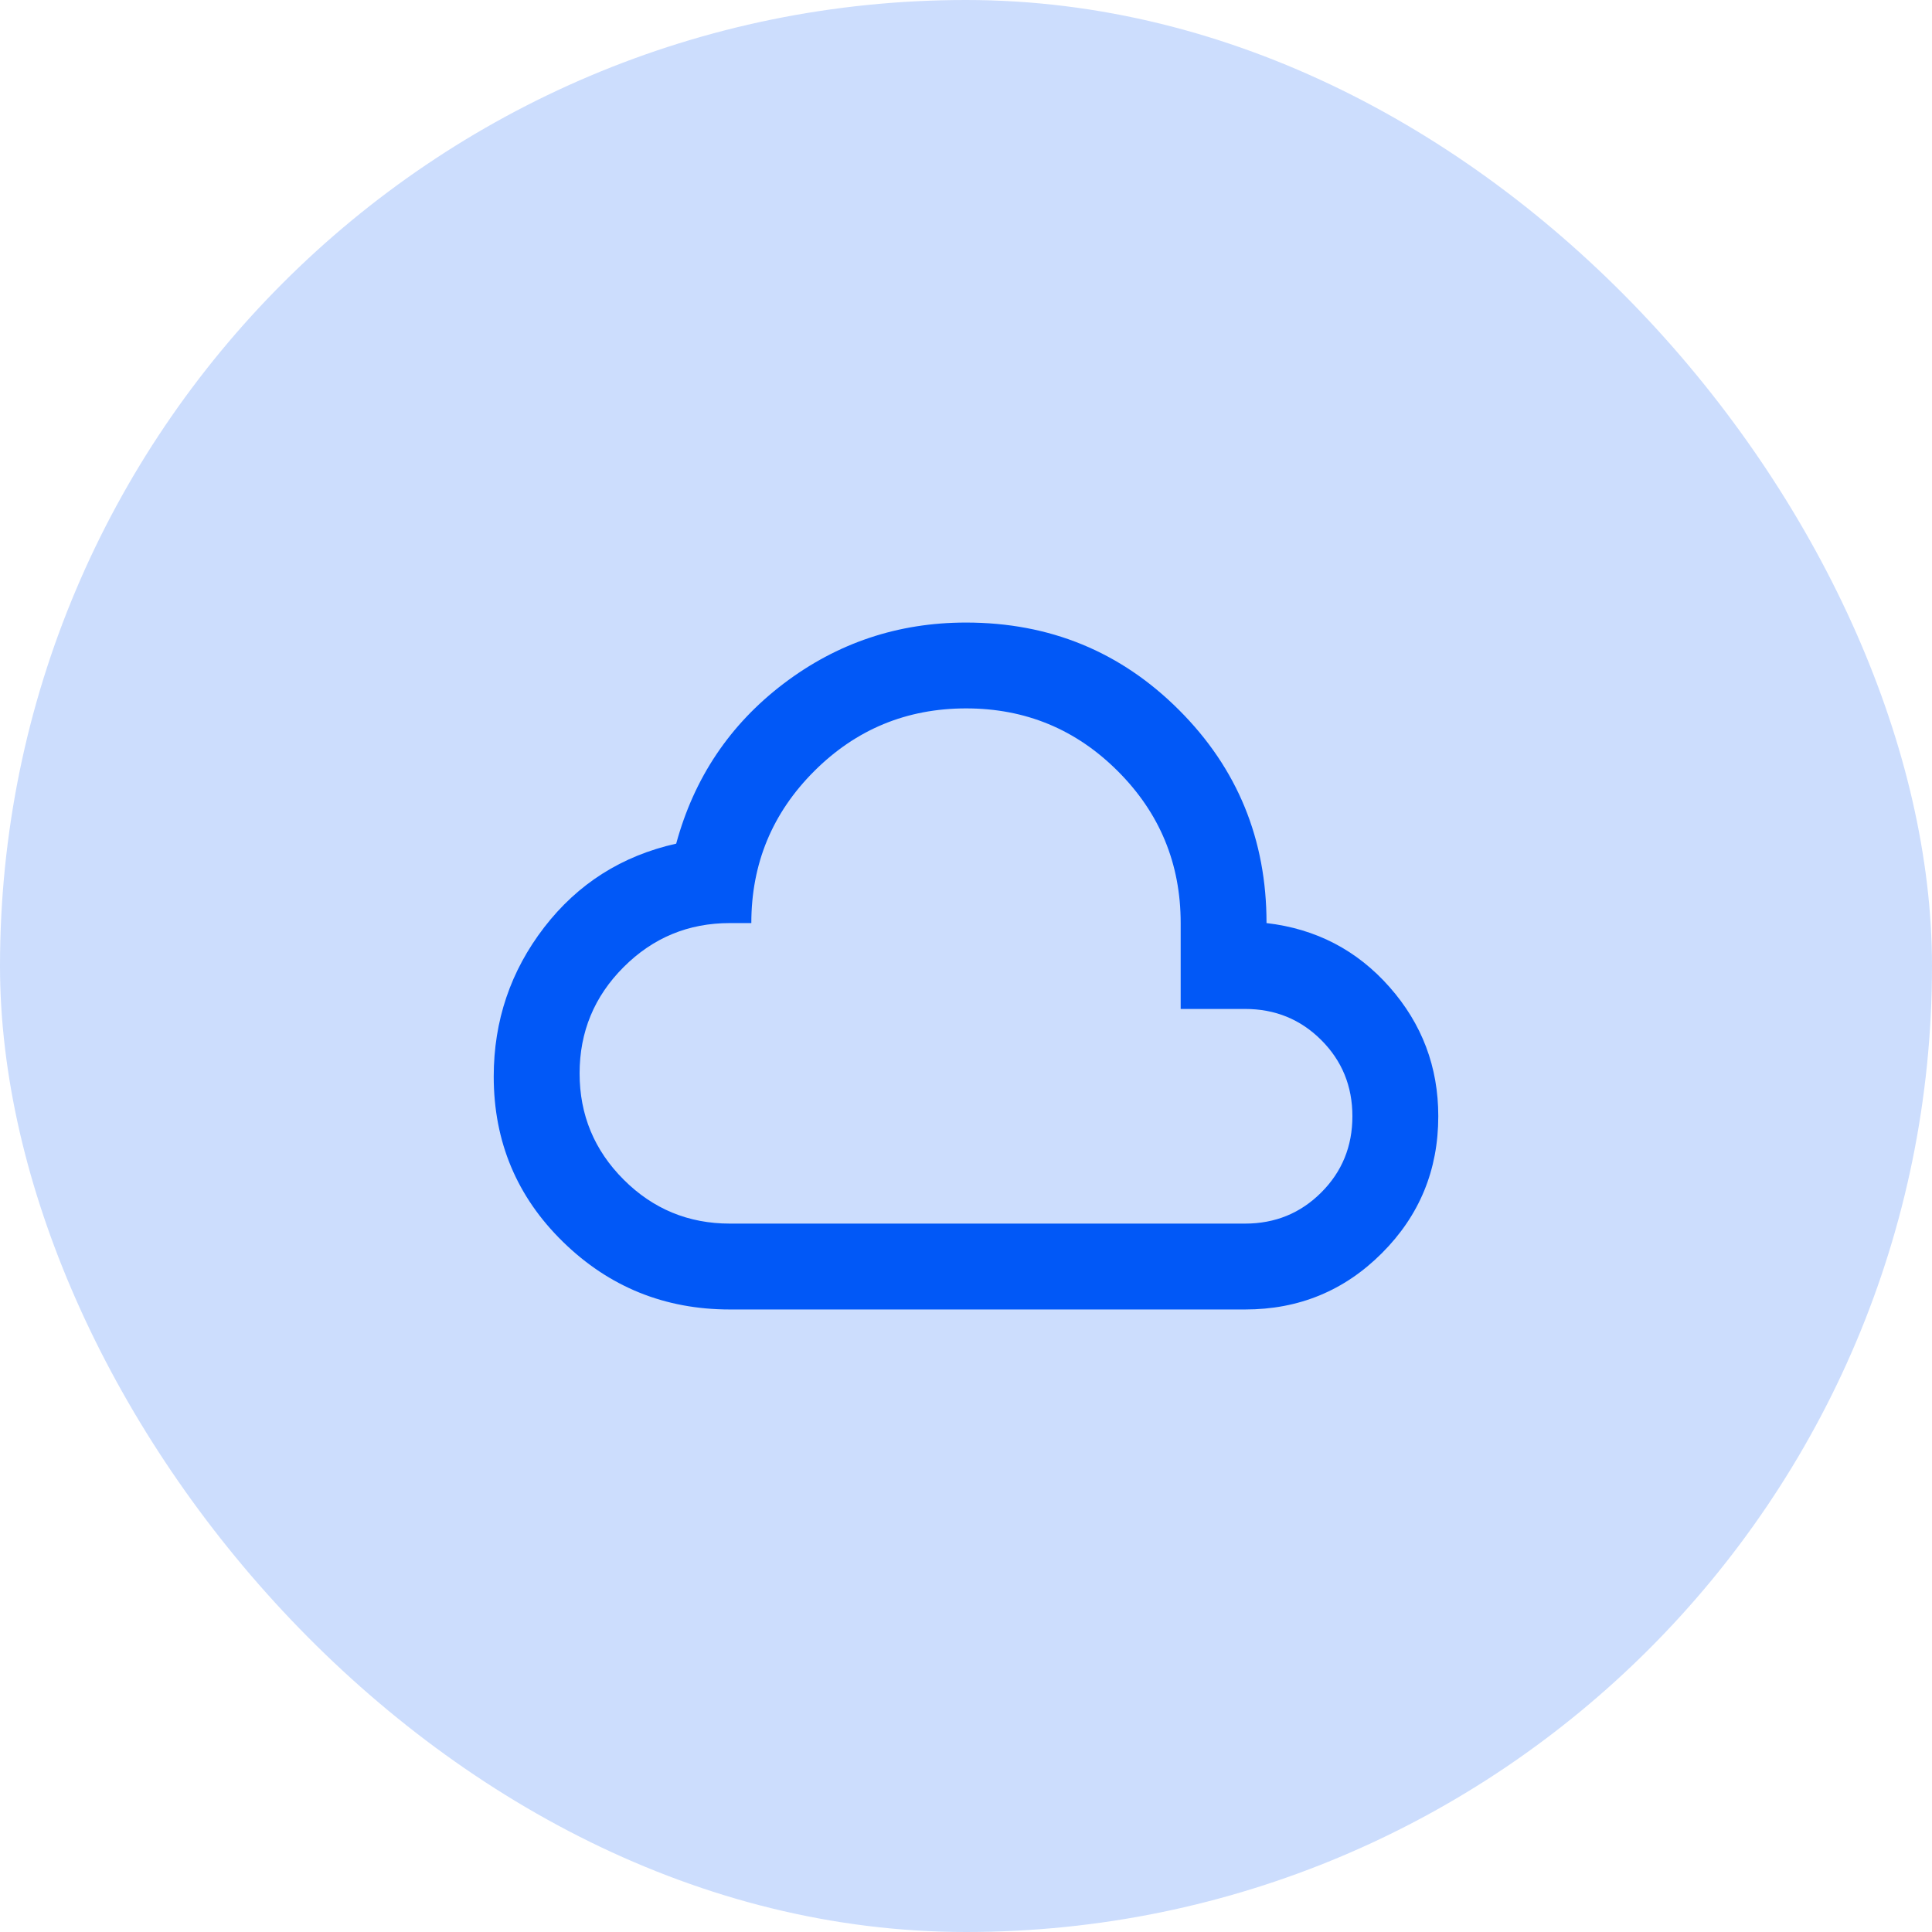
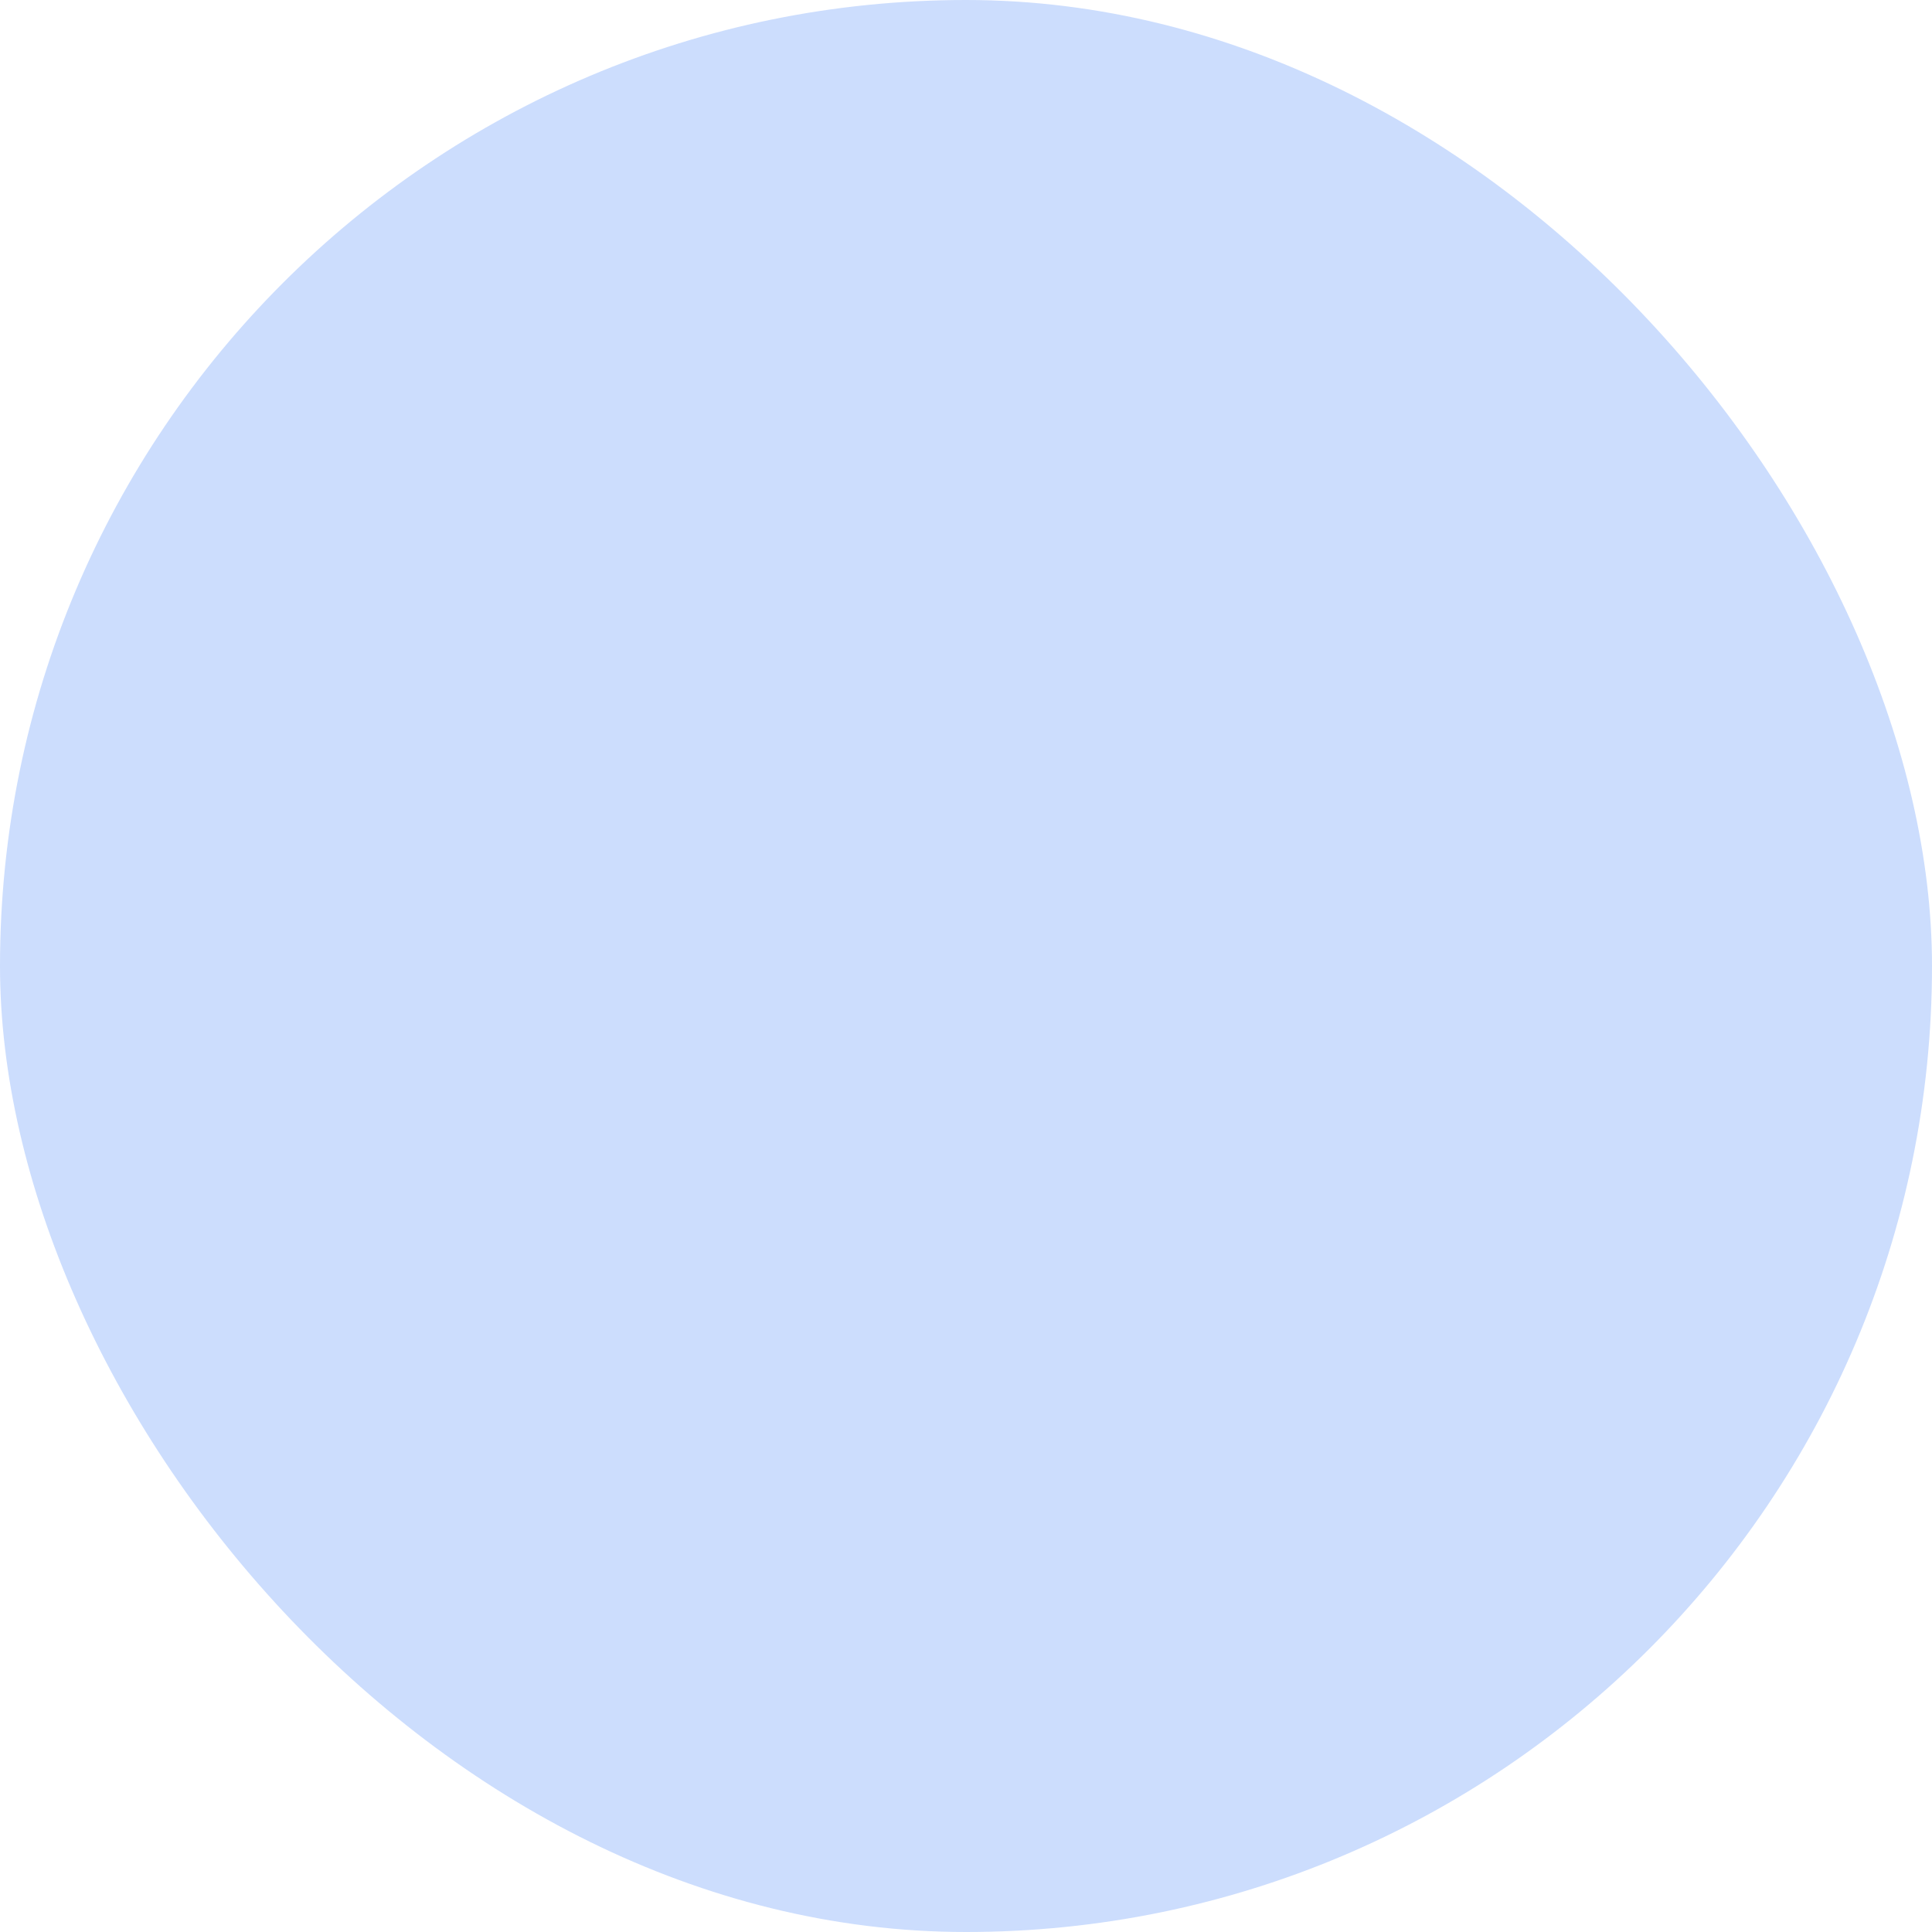
<svg xmlns="http://www.w3.org/2000/svg" width="60" height="60" viewBox="0 0 60 60" fill="none">
  <rect width="60" height="60" rx="30" fill="#0158F7" fill-opacity="0.2" />
-   <path d="M22.667 40.667C20.645 40.667 18.917 39.967 17.484 38.567C16.051 37.167 15.334 35.456 15.333 33.434C15.333 31.7 15.856 30.156 16.9 28.8C17.945 27.445 19.311 26.578 21 26.2C21.556 24.156 22.667 22.5 24.333 21.233C26 19.967 27.889 19.334 30 19.334C32.6 19.334 34.806 20.239 36.617 22.051C38.429 23.862 39.334 26.068 39.333 28.667C40.867 28.845 42.139 29.506 43.151 30.651C44.162 31.796 44.668 33.134 44.667 34.667C44.667 36.334 44.084 37.75 42.917 38.917C41.751 40.085 40.334 40.668 38.667 40.667H22.667ZM22.667 38H38.667C39.6 38 40.389 37.678 41.033 37.033C41.678 36.389 42 35.6 42 34.667C42 33.733 41.678 32.945 41.033 32.3C40.389 31.656 39.6 31.334 38.667 31.334H36.667V28.667C36.667 26.822 36.017 25.25 34.716 23.95C33.416 22.649 31.844 21.999 30 22C28.157 22.001 26.584 22.651 25.284 23.951C23.984 25.25 23.333 26.822 23.333 28.667H22.667C21.378 28.667 20.278 29.122 19.367 30.034C18.456 30.945 18 32.045 18 33.334C18 34.622 18.456 35.722 19.367 36.633C20.278 37.545 21.378 38 22.667 38Z" fill="#0158F7" />
</svg>